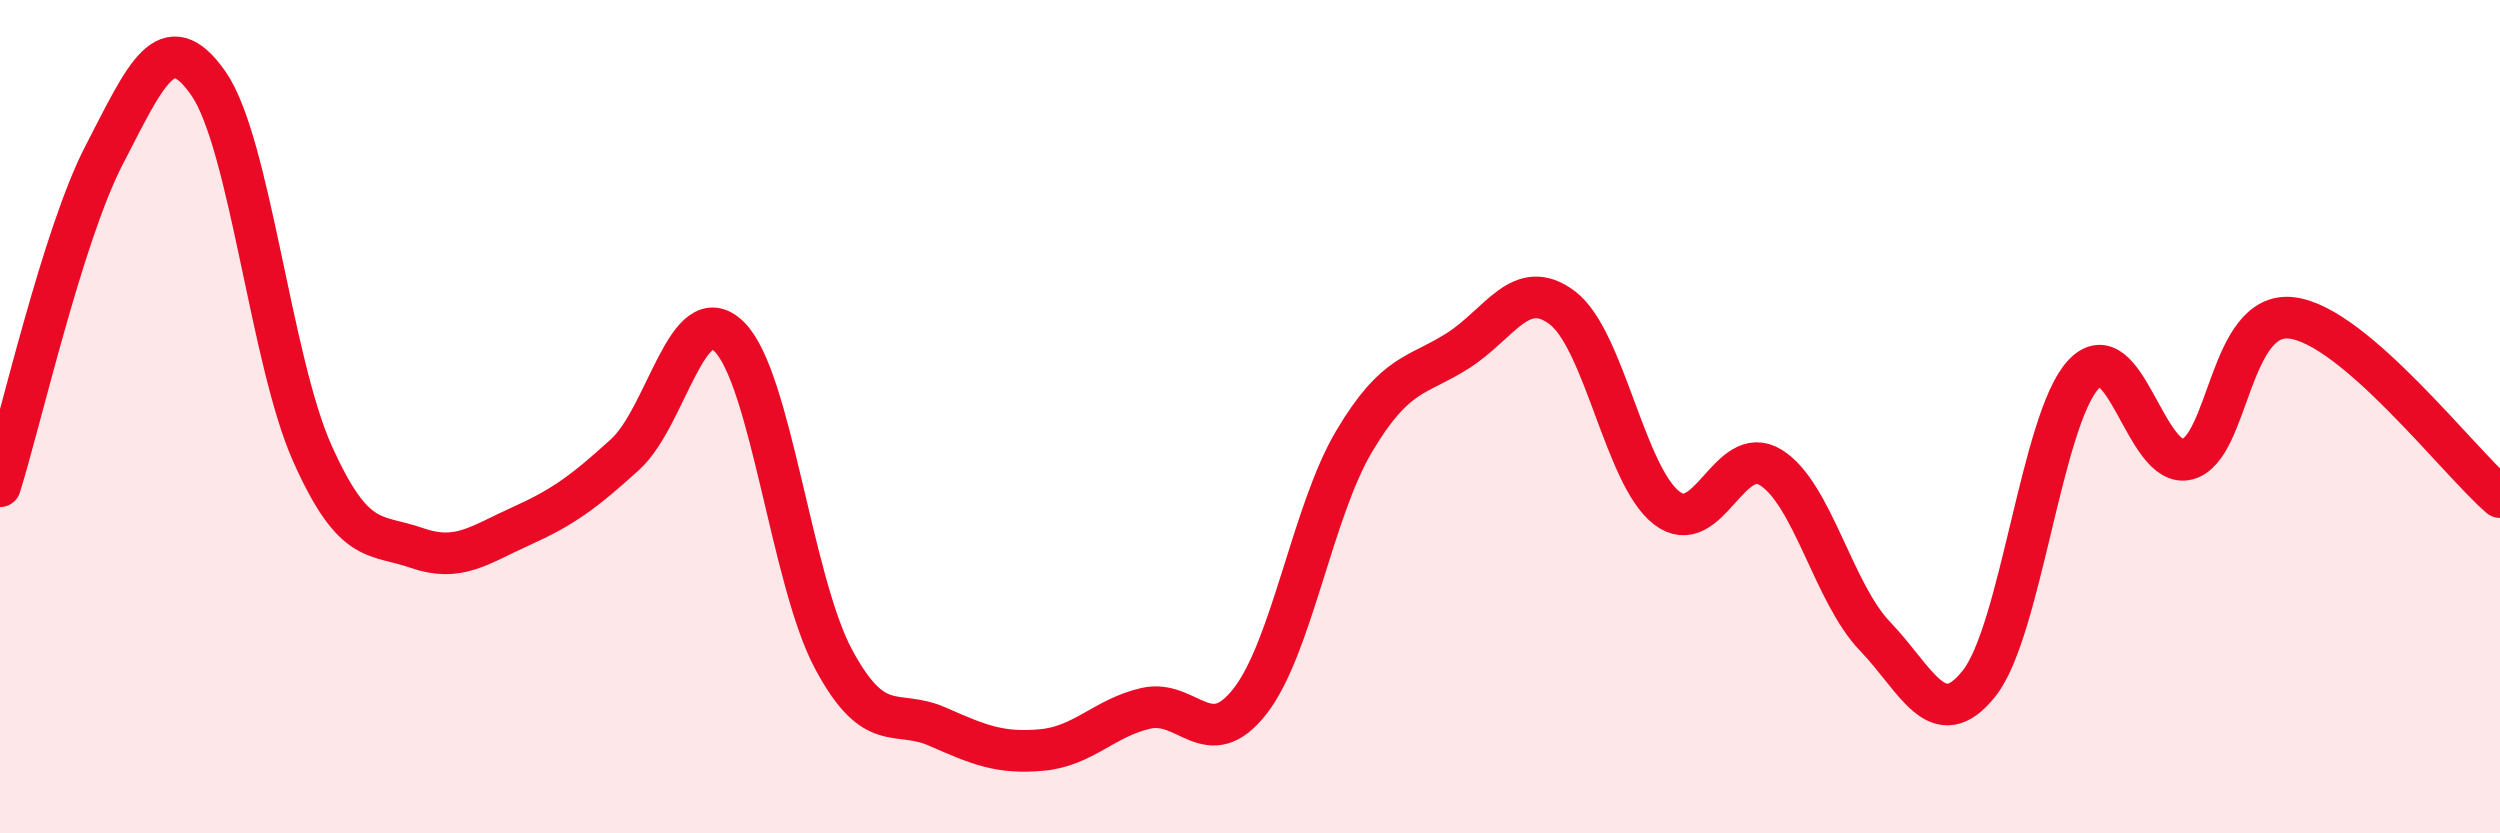
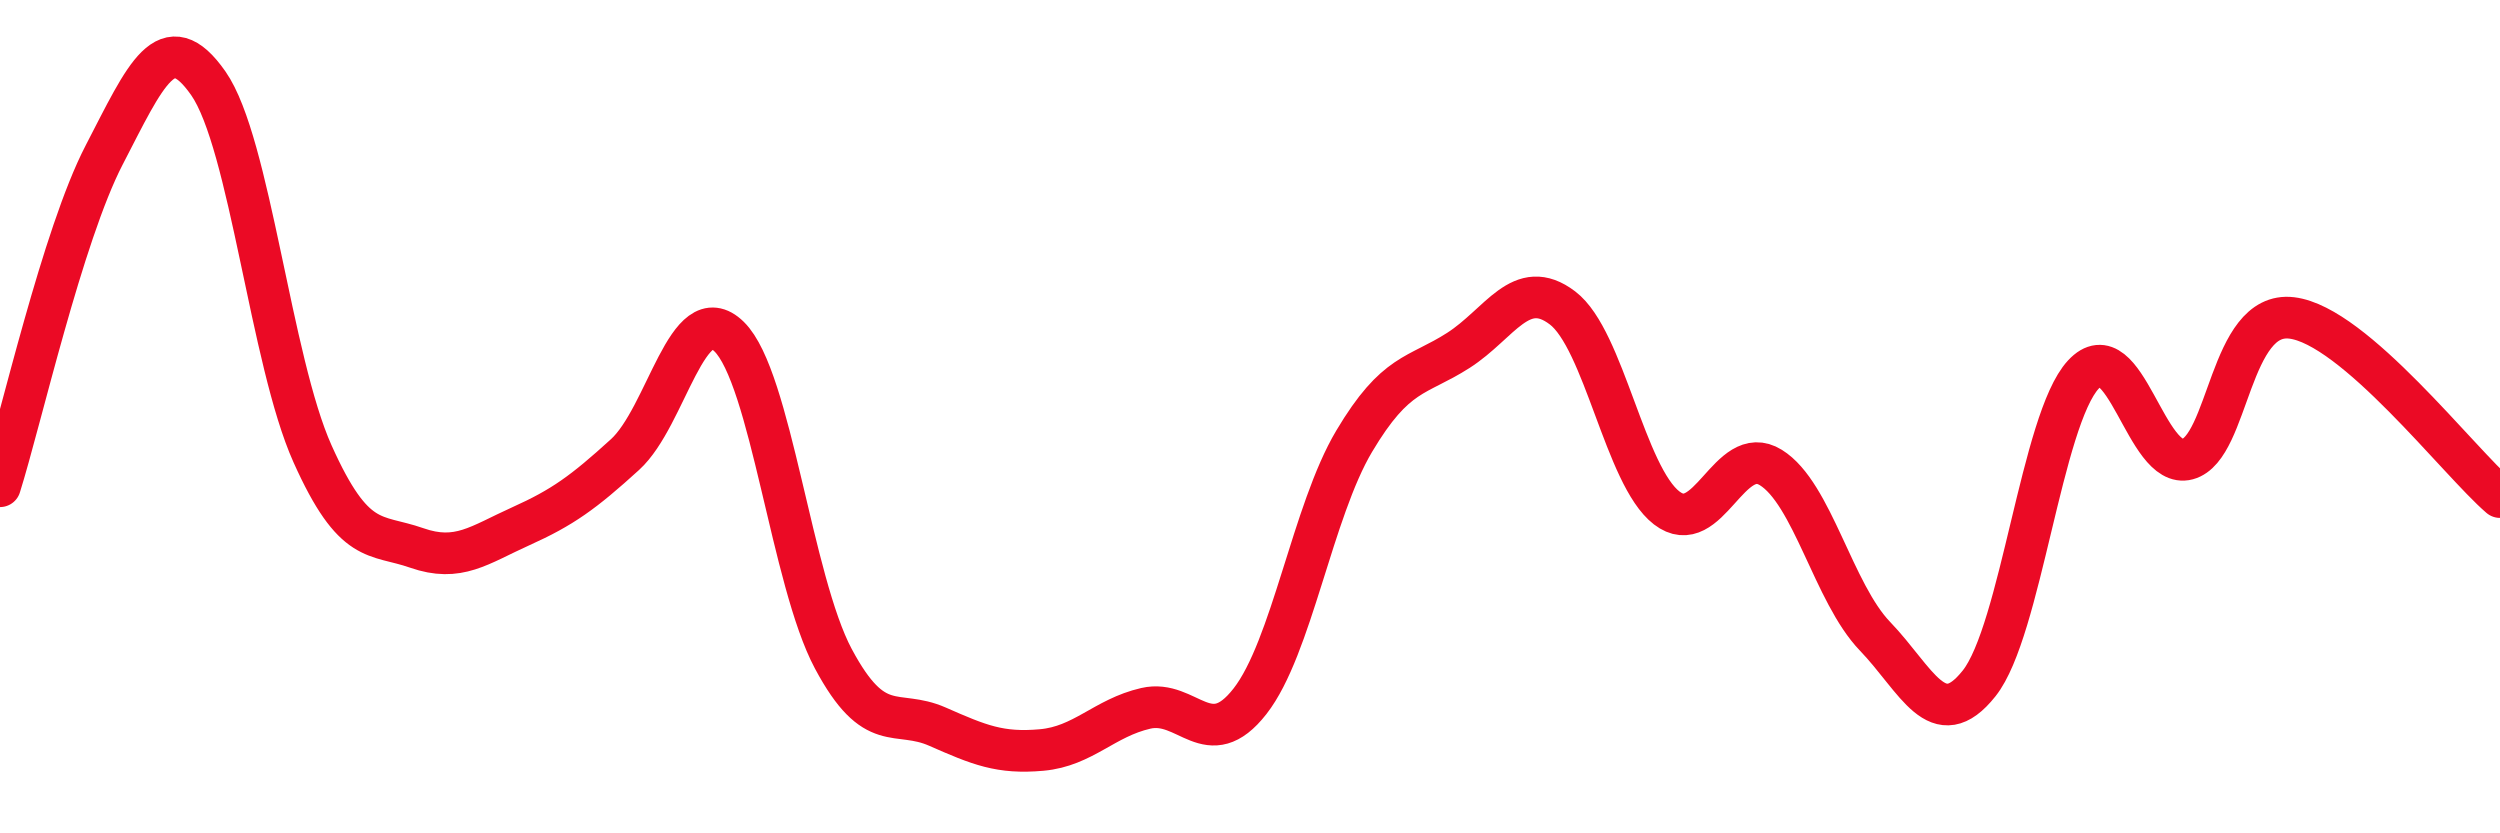
<svg xmlns="http://www.w3.org/2000/svg" width="60" height="20" viewBox="0 0 60 20">
-   <path d="M 0,11.67 C 0.5,10.08 1.5,5.65 2.5,3.72 C 3.5,1.79 4,0.57 5,2 C 6,3.43 6.5,8.66 7.5,10.89 C 8.5,13.12 9,12.8 10,13.15 C 11,13.5 11.5,13.08 12.5,12.63 C 13.5,12.18 14,11.82 15,10.91 C 16,10 16.5,7.1 17.5,8.08 C 18.5,9.06 19,13.94 20,15.81 C 21,17.68 21.5,17 22.5,17.44 C 23.5,17.88 24,18.09 25,18 C 26,17.91 26.5,17.23 27.5,17 C 28.5,16.77 29,18.11 30,16.83 C 31,15.55 31.5,12.27 32.5,10.59 C 33.5,8.91 34,9.05 35,8.41 C 36,7.77 36.5,6.63 37.5,7.39 C 38.5,8.15 39,11.42 40,12.19 C 41,12.96 41.5,10.6 42.5,11.22 C 43.5,11.84 44,14.23 45,15.27 C 46,16.31 46.5,17.66 47.5,16.4 C 48.5,15.14 49,10.07 50,8.99 C 51,7.91 51.5,11.29 52.5,11.02 C 53.5,10.75 53.5,7.45 55,7.63 C 56.5,7.81 59,11.07 60,11.93L60 20L0 20Z" fill="#EB0A25" opacity="0.1" stroke-linecap="round" stroke-linejoin="round" />
  <path d="M 0,11.67 C 0.5,10.08 1.5,5.65 2.5,3.72 C 3.5,1.79 4,0.57 5,2 C 6,3.43 6.5,8.66 7.5,10.89 C 8.5,13.12 9,12.8 10,13.15 C 11,13.5 11.5,13.08 12.5,12.63 C 13.5,12.18 14,11.82 15,10.91 C 16,10 16.5,7.1 17.5,8.08 C 18.5,9.06 19,13.94 20,15.81 C 21,17.68 21.5,17 22.5,17.44 C 23.5,17.88 24,18.09 25,18 C 26,17.91 26.5,17.23 27.5,17 C 28.5,16.77 29,18.11 30,16.83 C 31,15.55 31.5,12.27 32.5,10.59 C 33.5,8.91 34,9.05 35,8.41 C 36,7.77 36.5,6.63 37.5,7.39 C 38.5,8.15 39,11.42 40,12.19 C 41,12.96 41.5,10.6 42.5,11.22 C 43.5,11.84 44,14.23 45,15.27 C 46,16.31 46.5,17.66 47.5,16.4 C 48.5,15.14 49,10.07 50,8.99 C 51,7.91 51.5,11.29 52.5,11.02 C 53.5,10.75 53.5,7.45 55,7.63 C 56.5,7.81 59,11.07 60,11.93" stroke="#EB0A25" stroke-width="1" fill="none" stroke-linecap="round" stroke-linejoin="round" />
</svg>